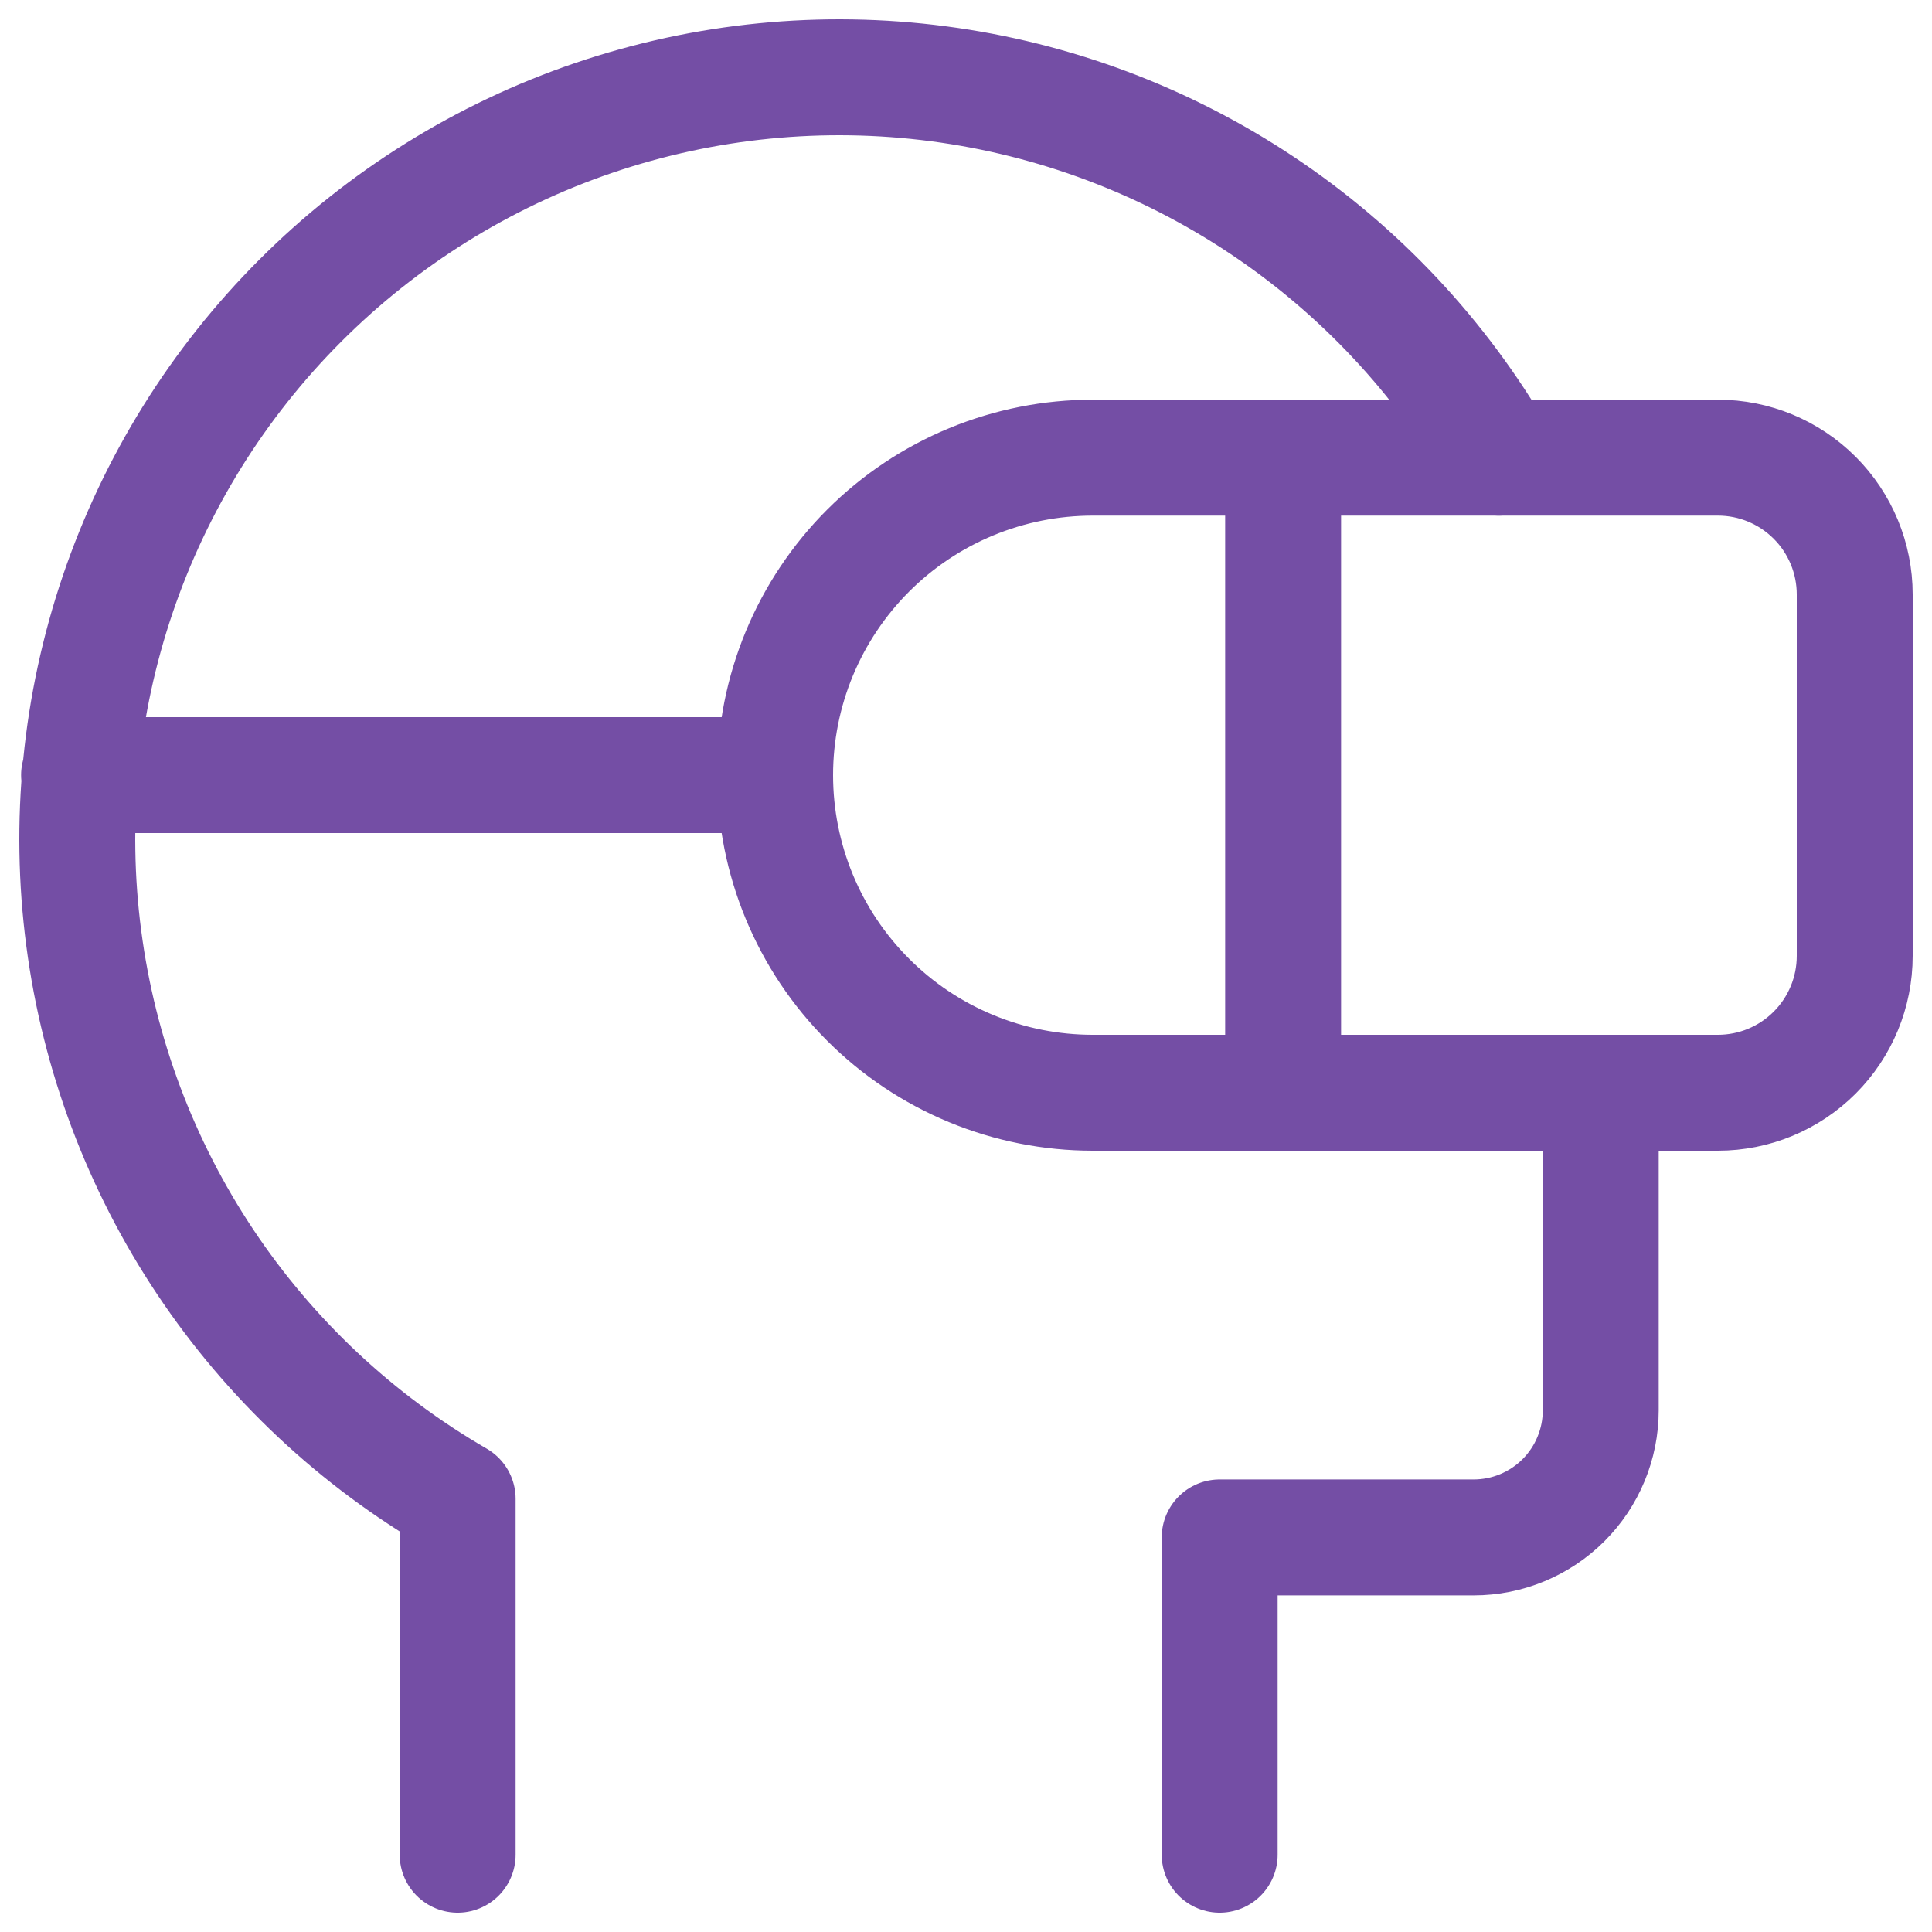
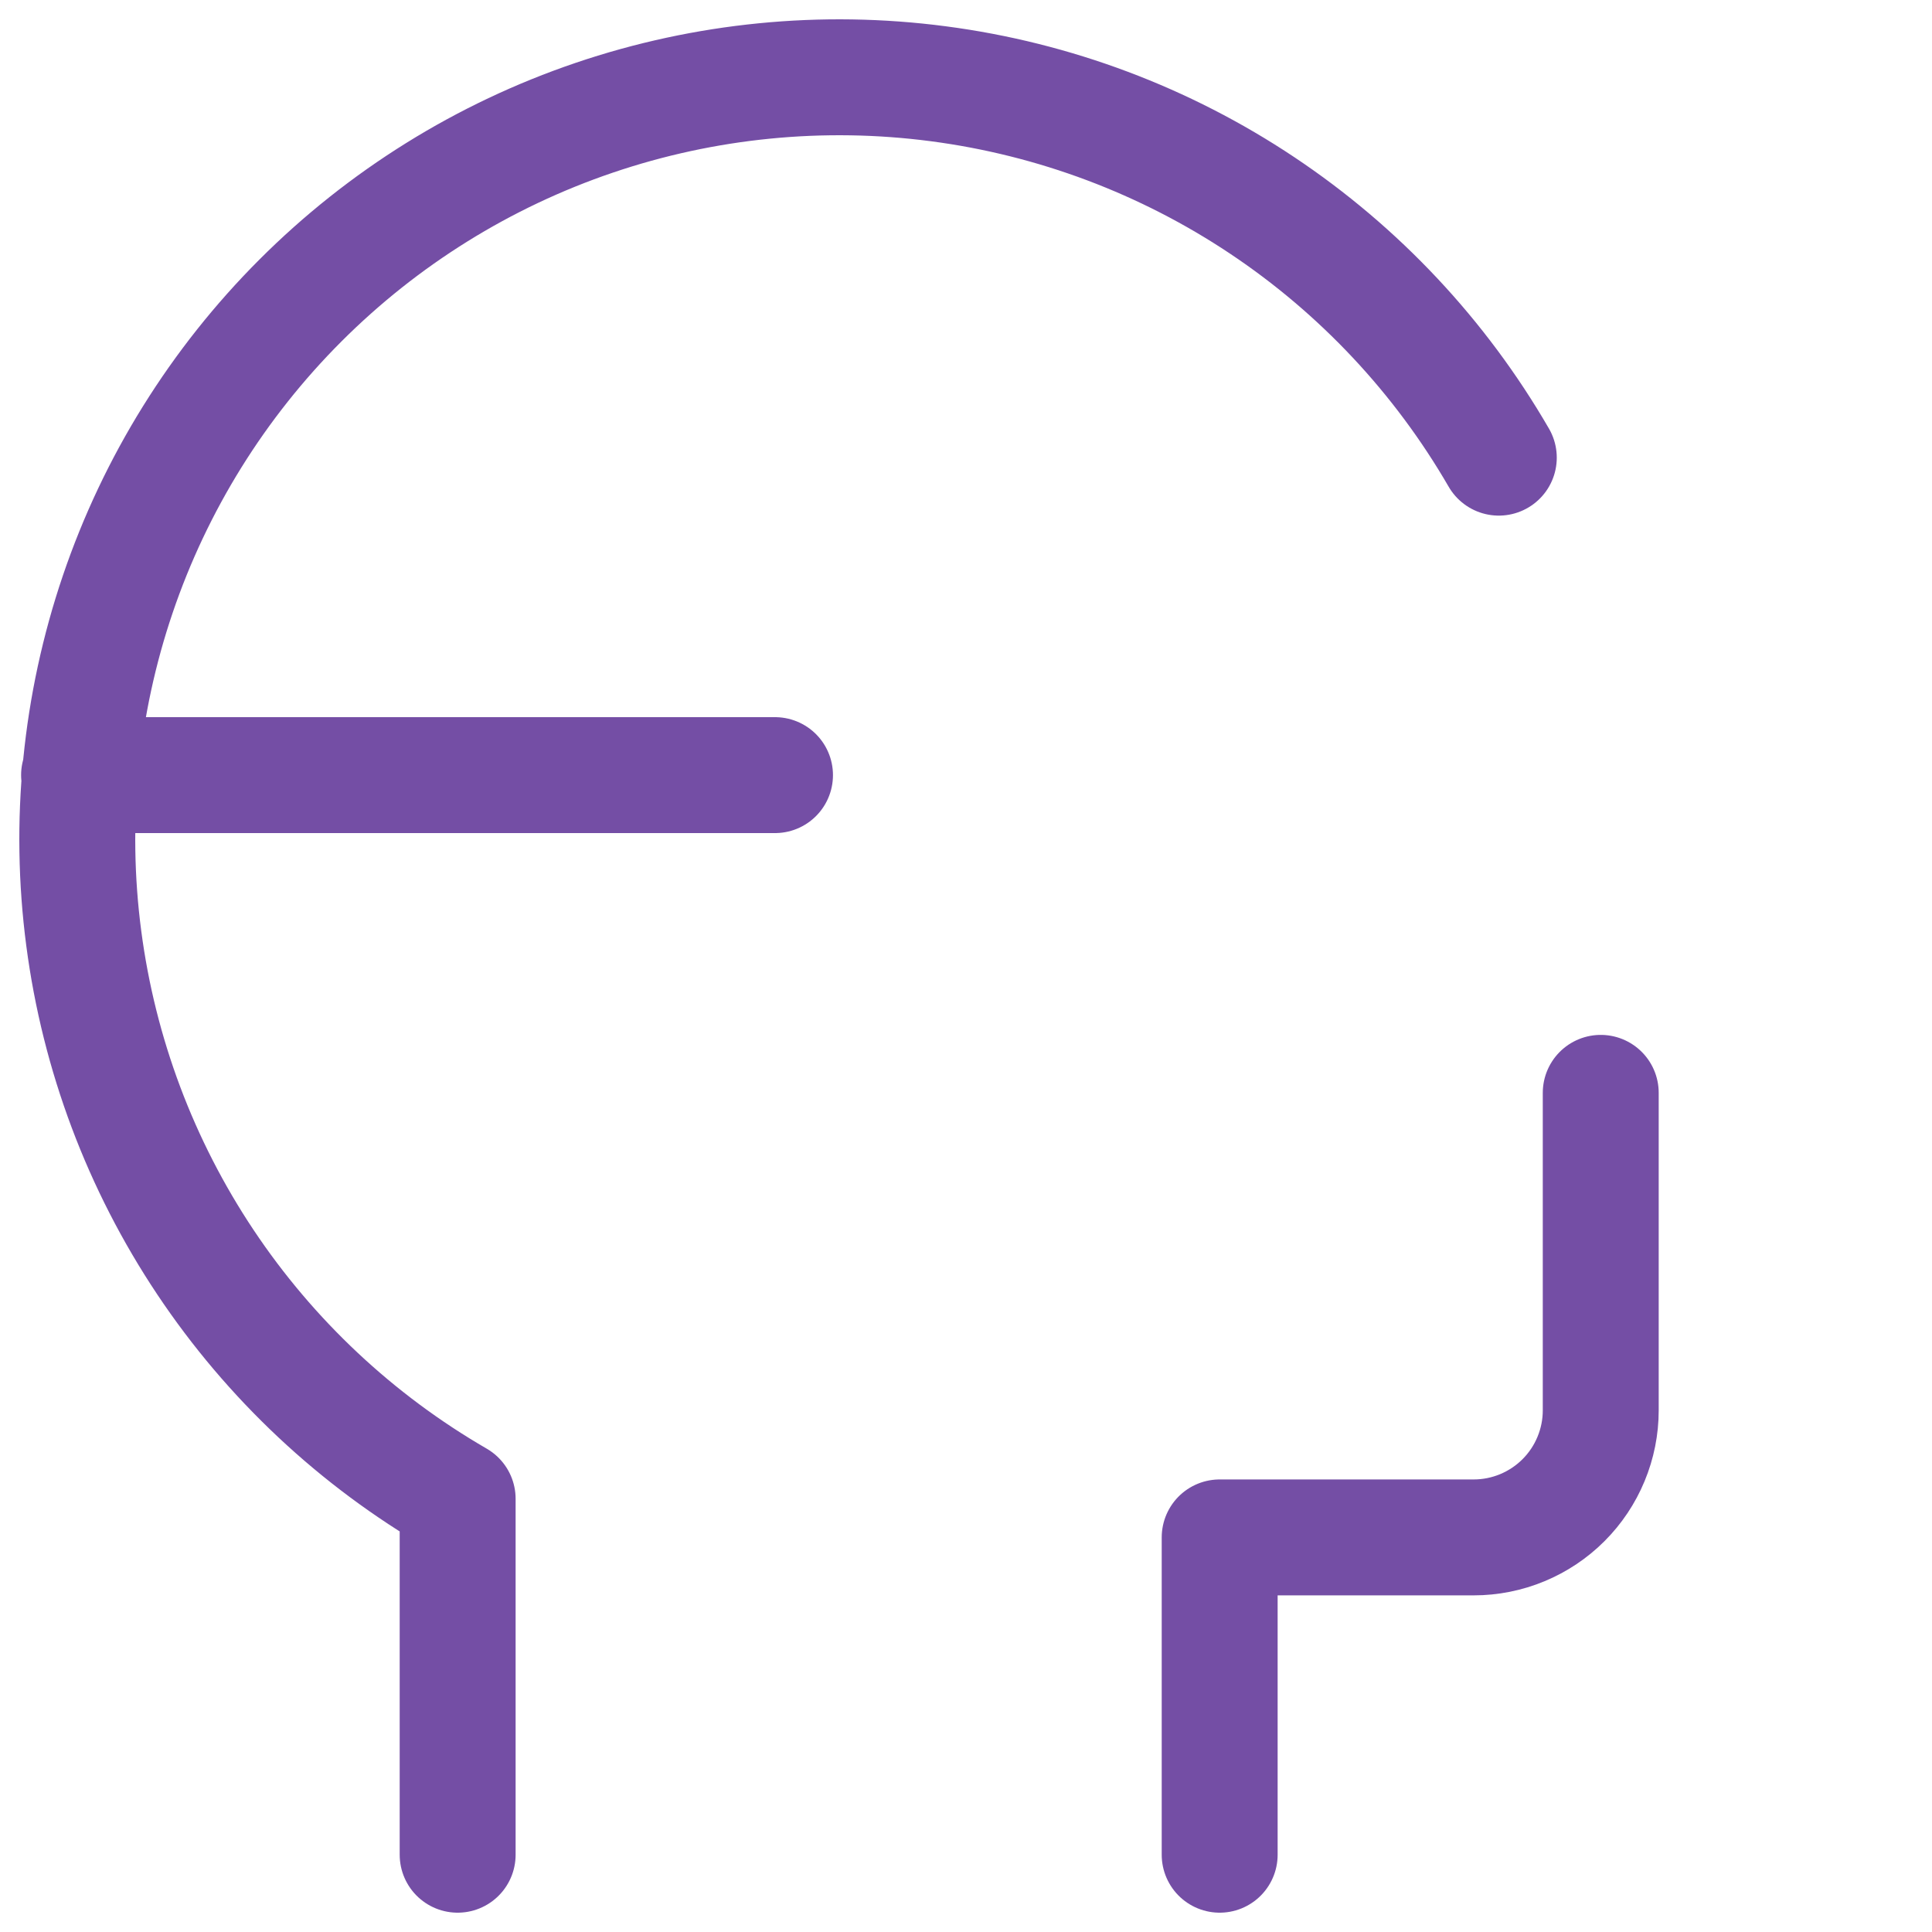
<svg xmlns="http://www.w3.org/2000/svg" width="50" height="50" viewBox="0 0 50 50" fill="none">
  <path d="M11.844 48V38.789C9.228 37.275 6.994 35.18 5.316 32.665C3.638 30.15 2.561 27.283 2.168 24.285C1.774 21.288 2.076 18.24 3.048 15.377C4.02 12.514 5.638 9.914 7.776 7.776C9.914 5.638 12.514 4.02 15.377 3.048C18.24 2.076 21.288 1.774 24.285 2.168C27.283 2.561 30.15 3.638 32.665 5.316C35.18 6.994 37.275 9.228 38.789 11.844M31.565 48V39.788H38.138C38.57 39.788 38.998 39.703 39.397 39.537C39.795 39.372 40.158 39.13 40.463 38.825C40.769 38.519 41.011 38.157 41.176 37.758C41.342 37.359 41.427 36.931 41.427 36.499V28.283M20.057 20.06H2.046" stroke="#744EA5" stroke-width="3" stroke-linecap="round" stroke-linejoin="round" />
-   <path d="M33.207 11.844V28.28M20.06 20.06C20.06 18.981 20.273 17.912 20.686 16.915C21.1 15.917 21.706 15.011 22.469 14.248C23.233 13.485 24.139 12.88 25.137 12.468C26.135 12.055 27.204 11.844 28.283 11.844H44.46C45.399 11.844 46.299 12.217 46.963 12.881C47.627 13.545 48 14.445 48 15.384V24.74C48 25.679 47.627 26.579 46.963 27.243C46.299 27.907 45.399 28.28 44.46 28.28H28.28C27.2 28.28 26.131 28.068 25.134 27.655C24.136 27.242 23.23 26.637 22.467 25.873C21.703 25.11 21.098 24.204 20.685 23.206C20.272 22.209 20.06 21.14 20.06 20.06Z" stroke="#744EA5" stroke-width="3" stroke-linecap="round" stroke-linejoin="round" />
</svg>